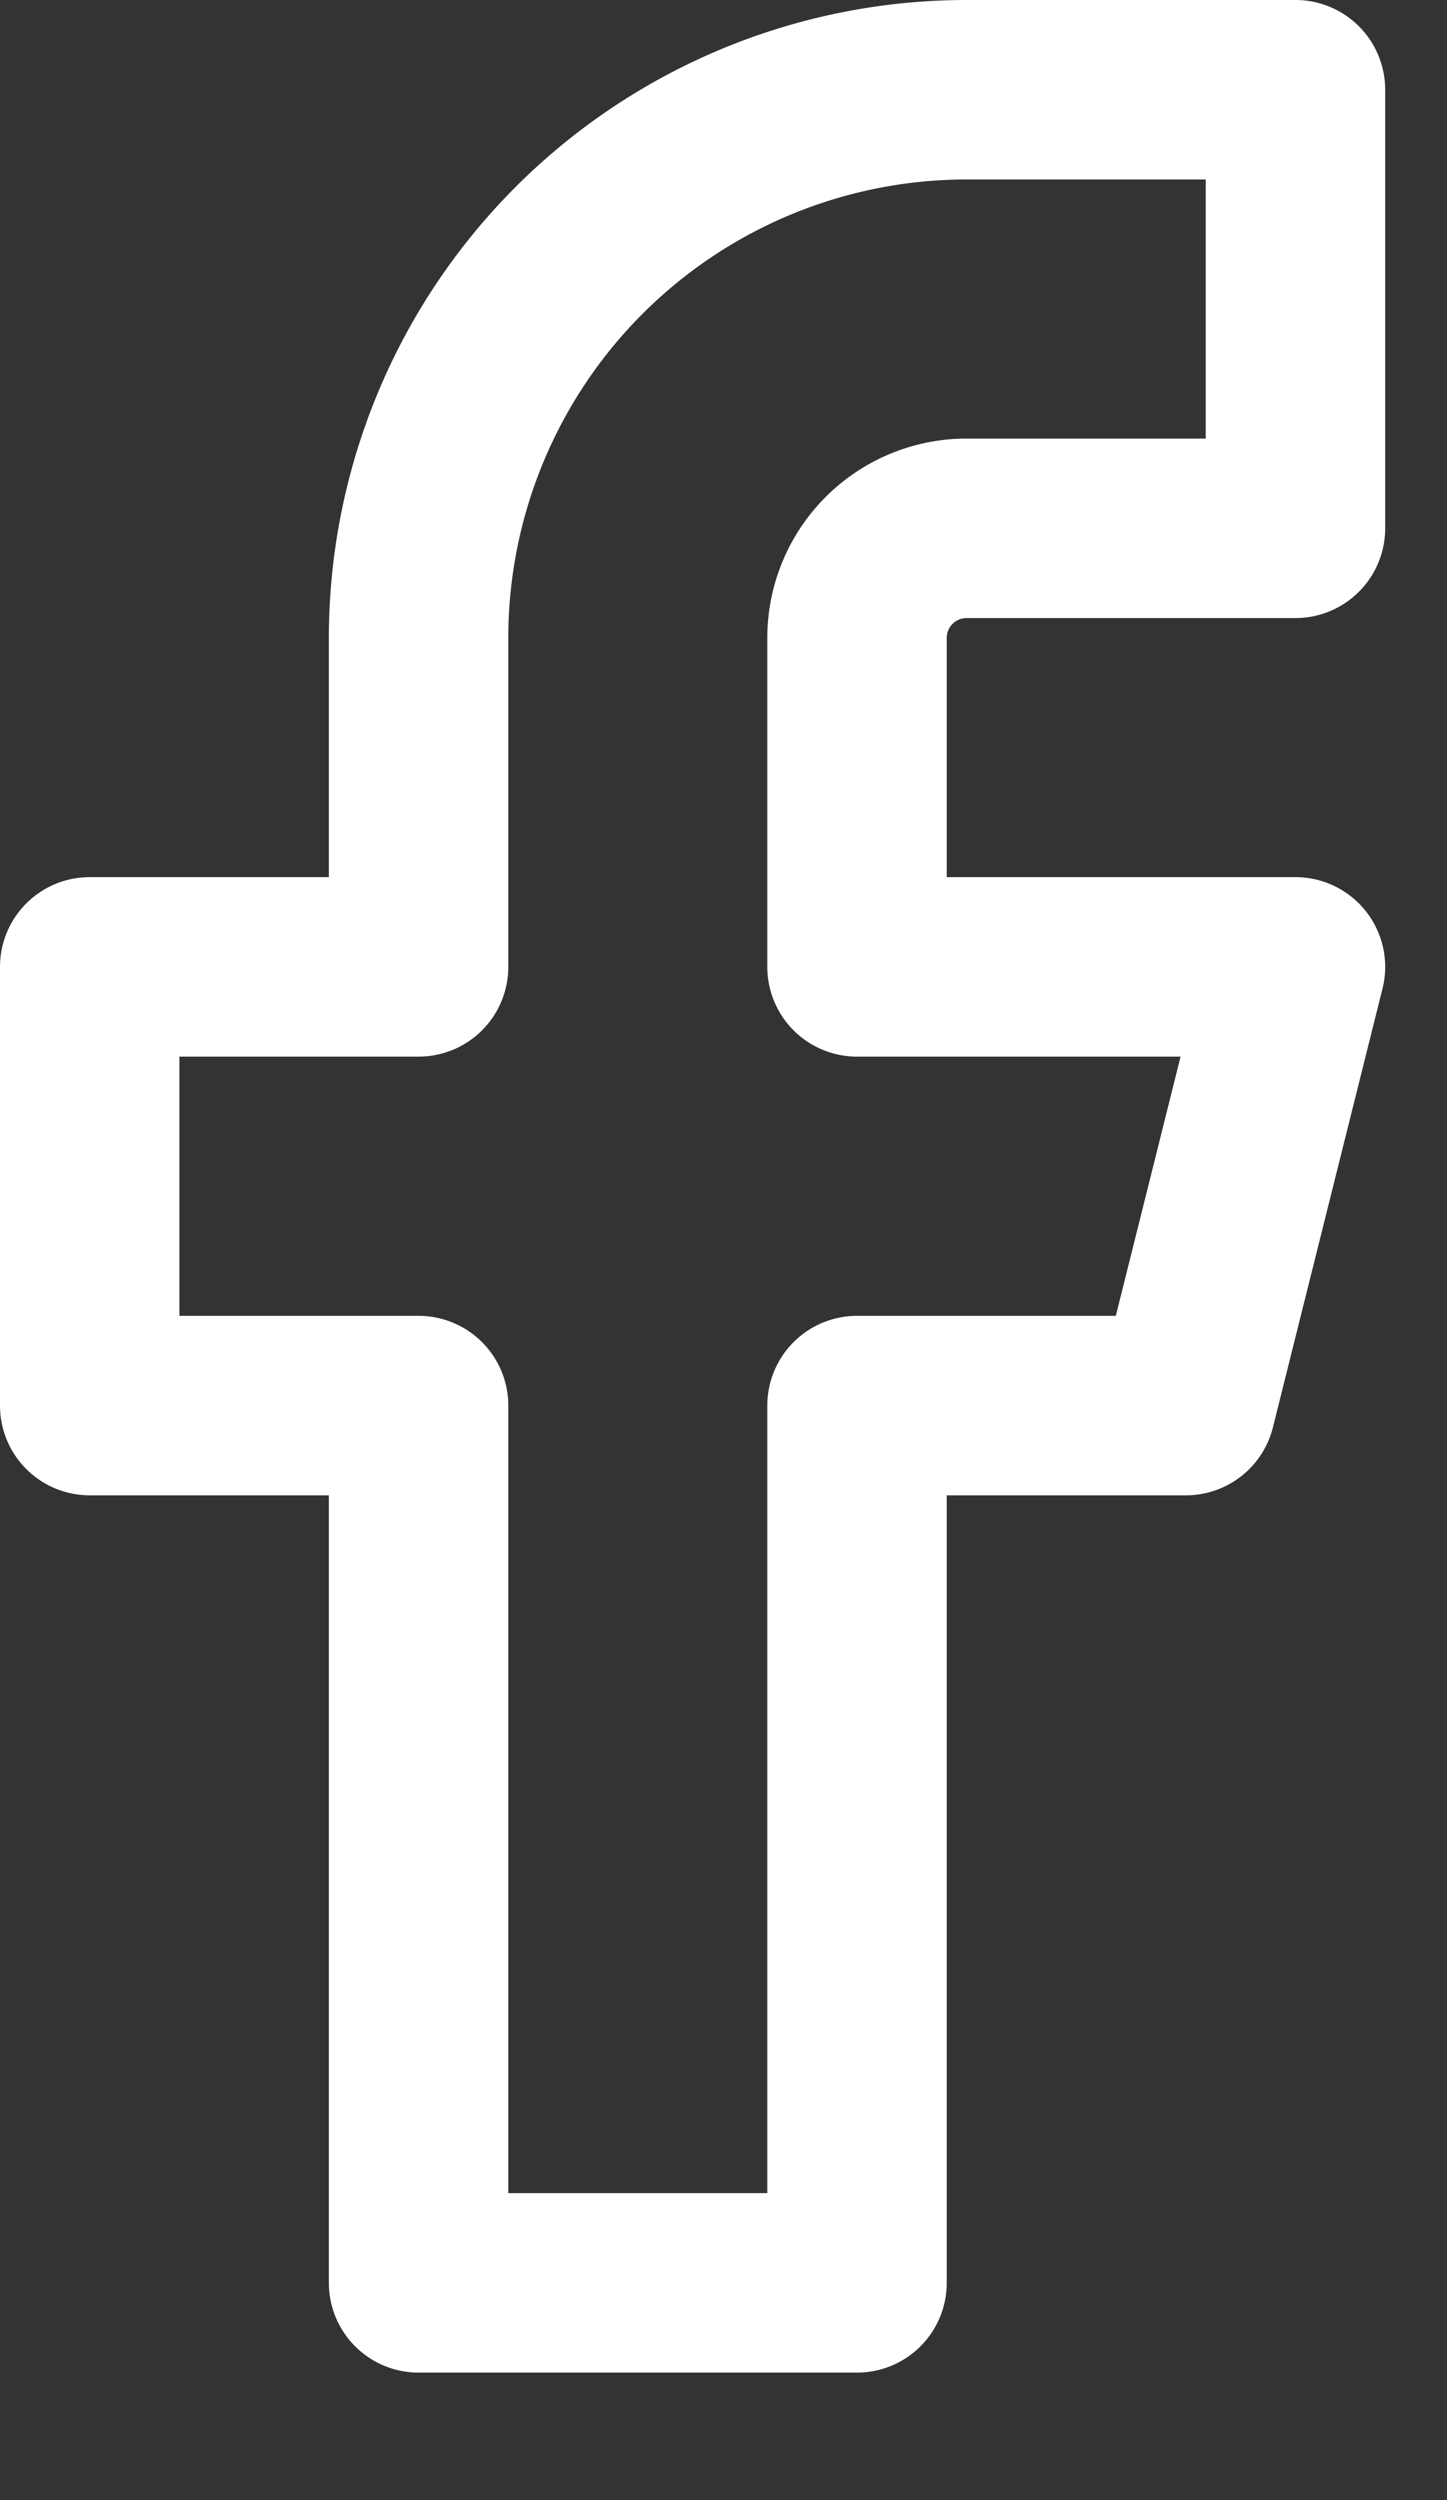
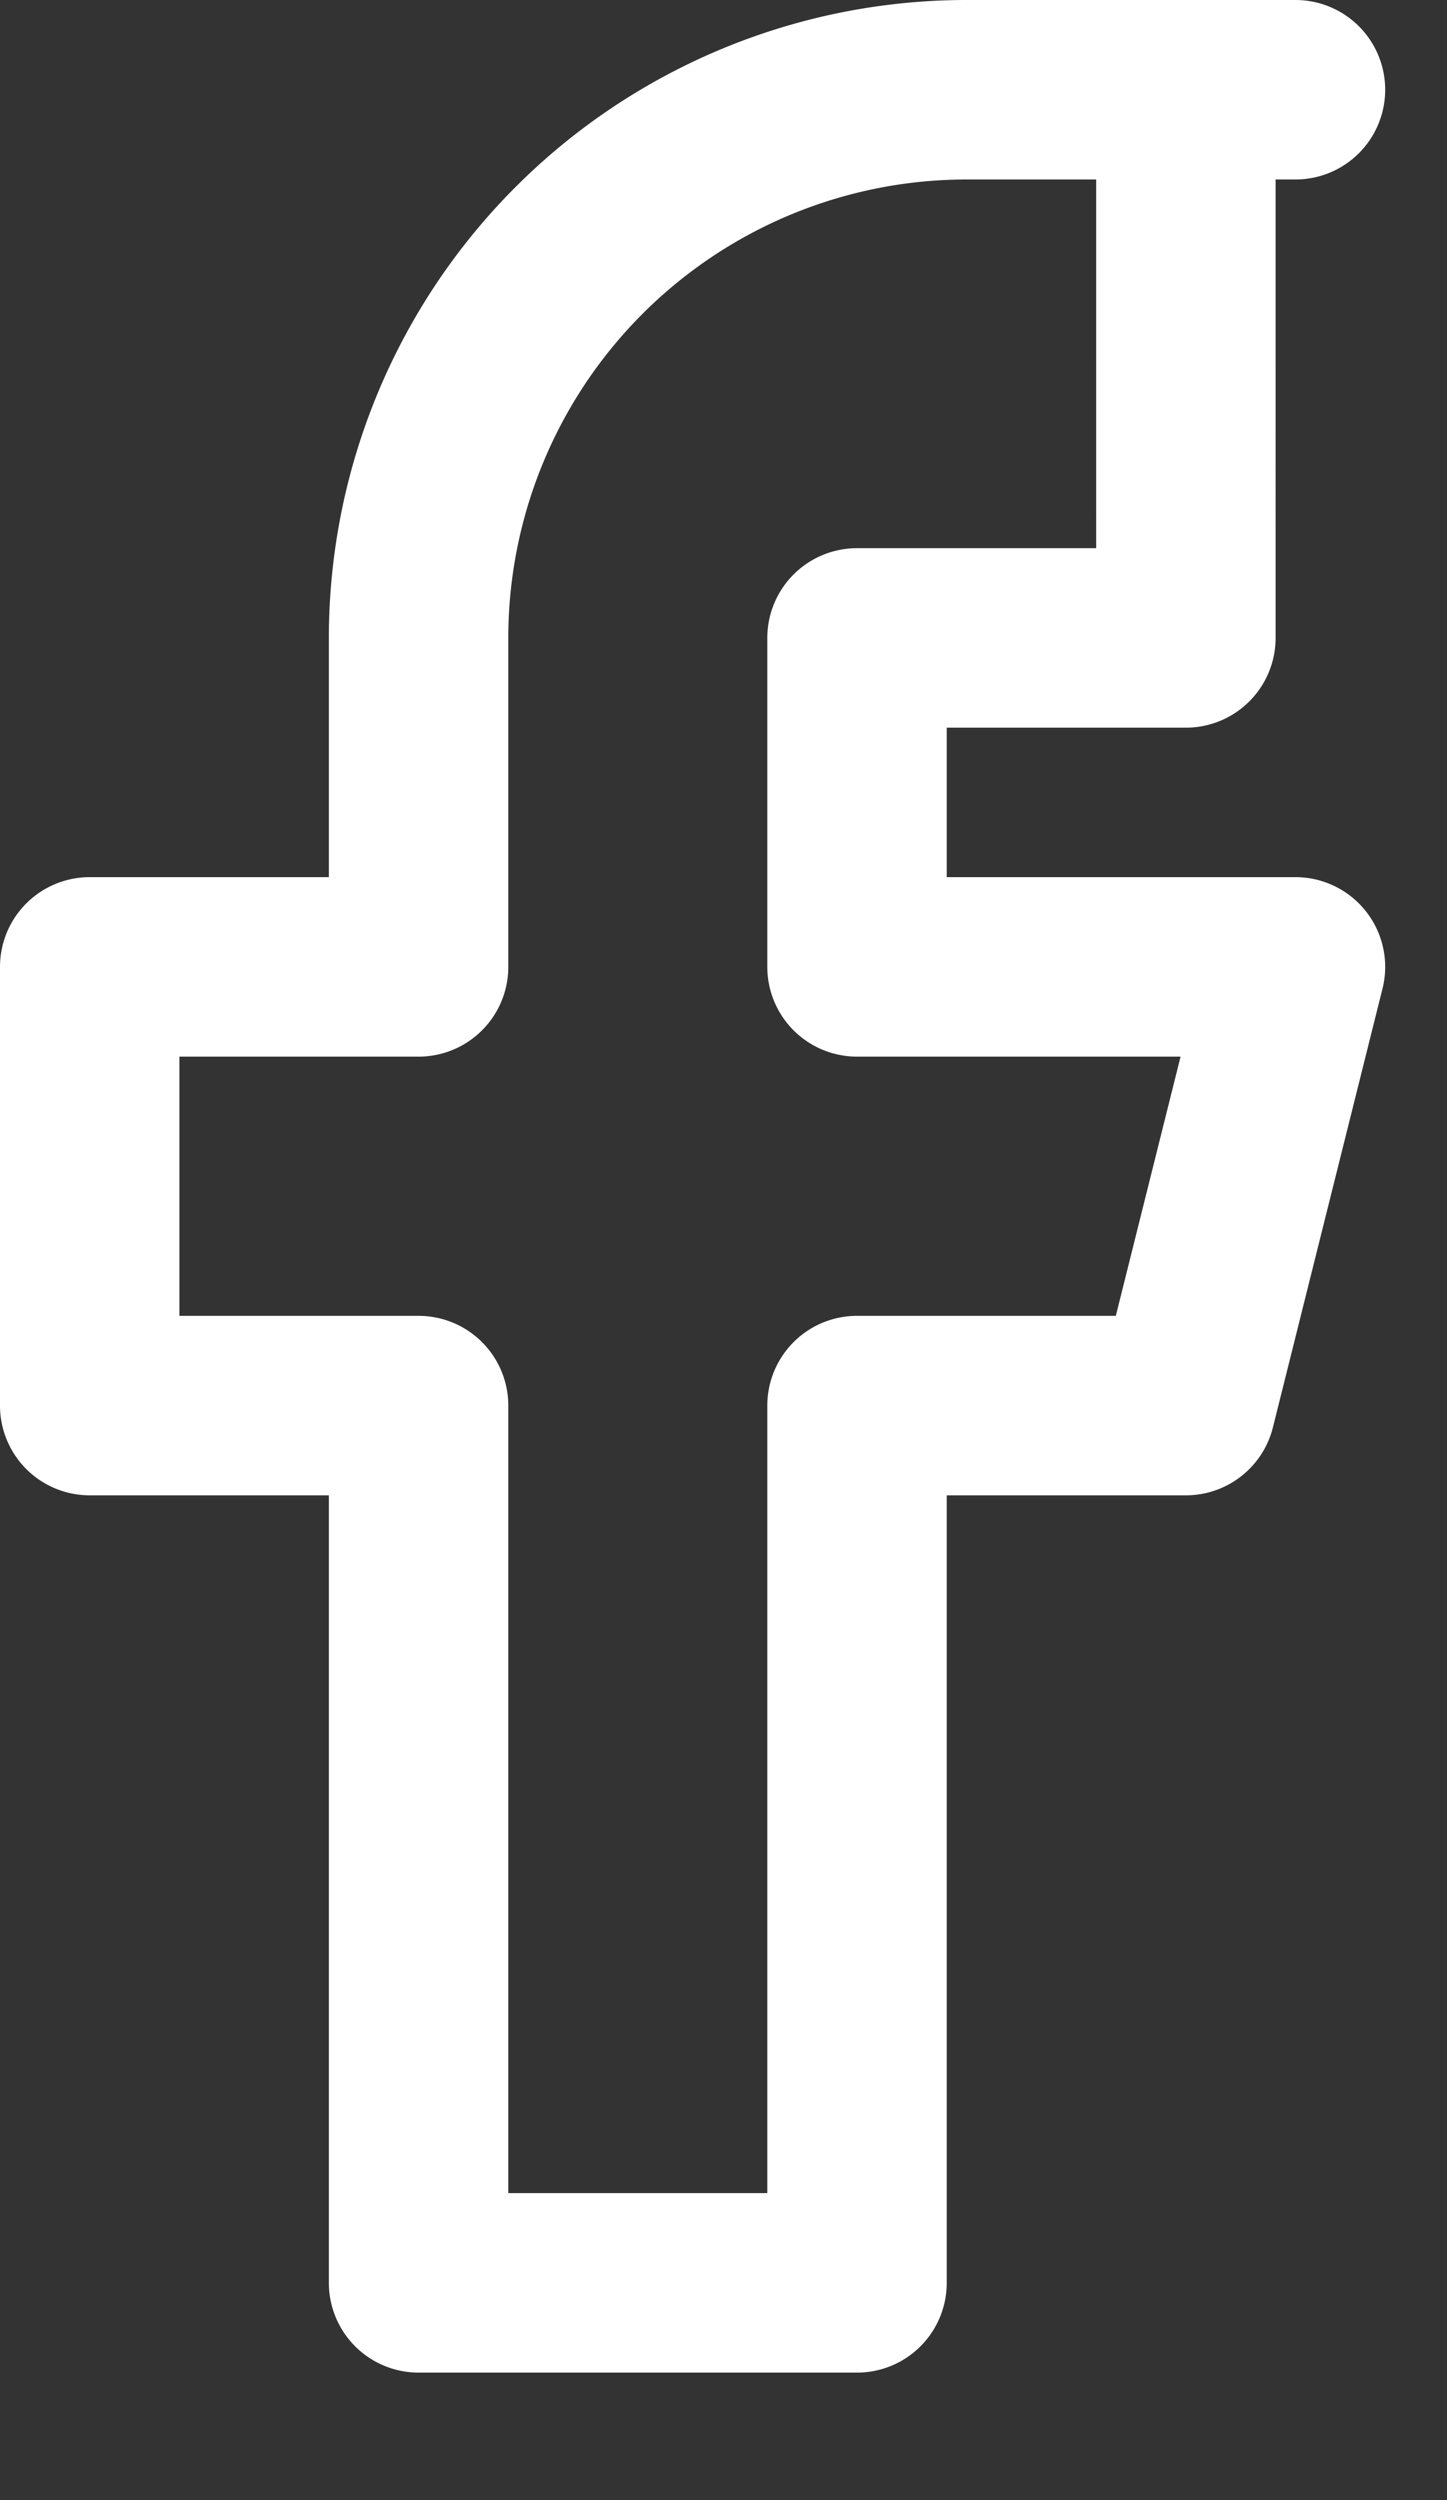
<svg xmlns="http://www.w3.org/2000/svg" width="11" height="19" fill="none">
  <rect width="100%" height="100%" fill="#333333" stroke="none" />
-   <path stroke="#fff" stroke-linecap="round" stroke-linejoin="round" stroke-width="1.364" d="M9.848.682h-2.5a4.167 4.167 0 0 0-4.166 4.166v2.5h-2.5v3.334h2.5v6.667h3.333v-6.667h2.5l.833-3.334H6.515v-2.5a.833.833 0 0 1 .833-.833h2.5V.682Z" />
+   <path stroke="#fff" stroke-linecap="round" stroke-linejoin="round" stroke-width="1.364" d="M9.848.682h-2.5a4.167 4.167 0 0 0-4.166 4.166v2.5h-2.5v3.334h2.5v6.667h3.333v-6.667h2.5l.833-3.334H6.515v-2.5h2.5V.682Z" />
</svg>